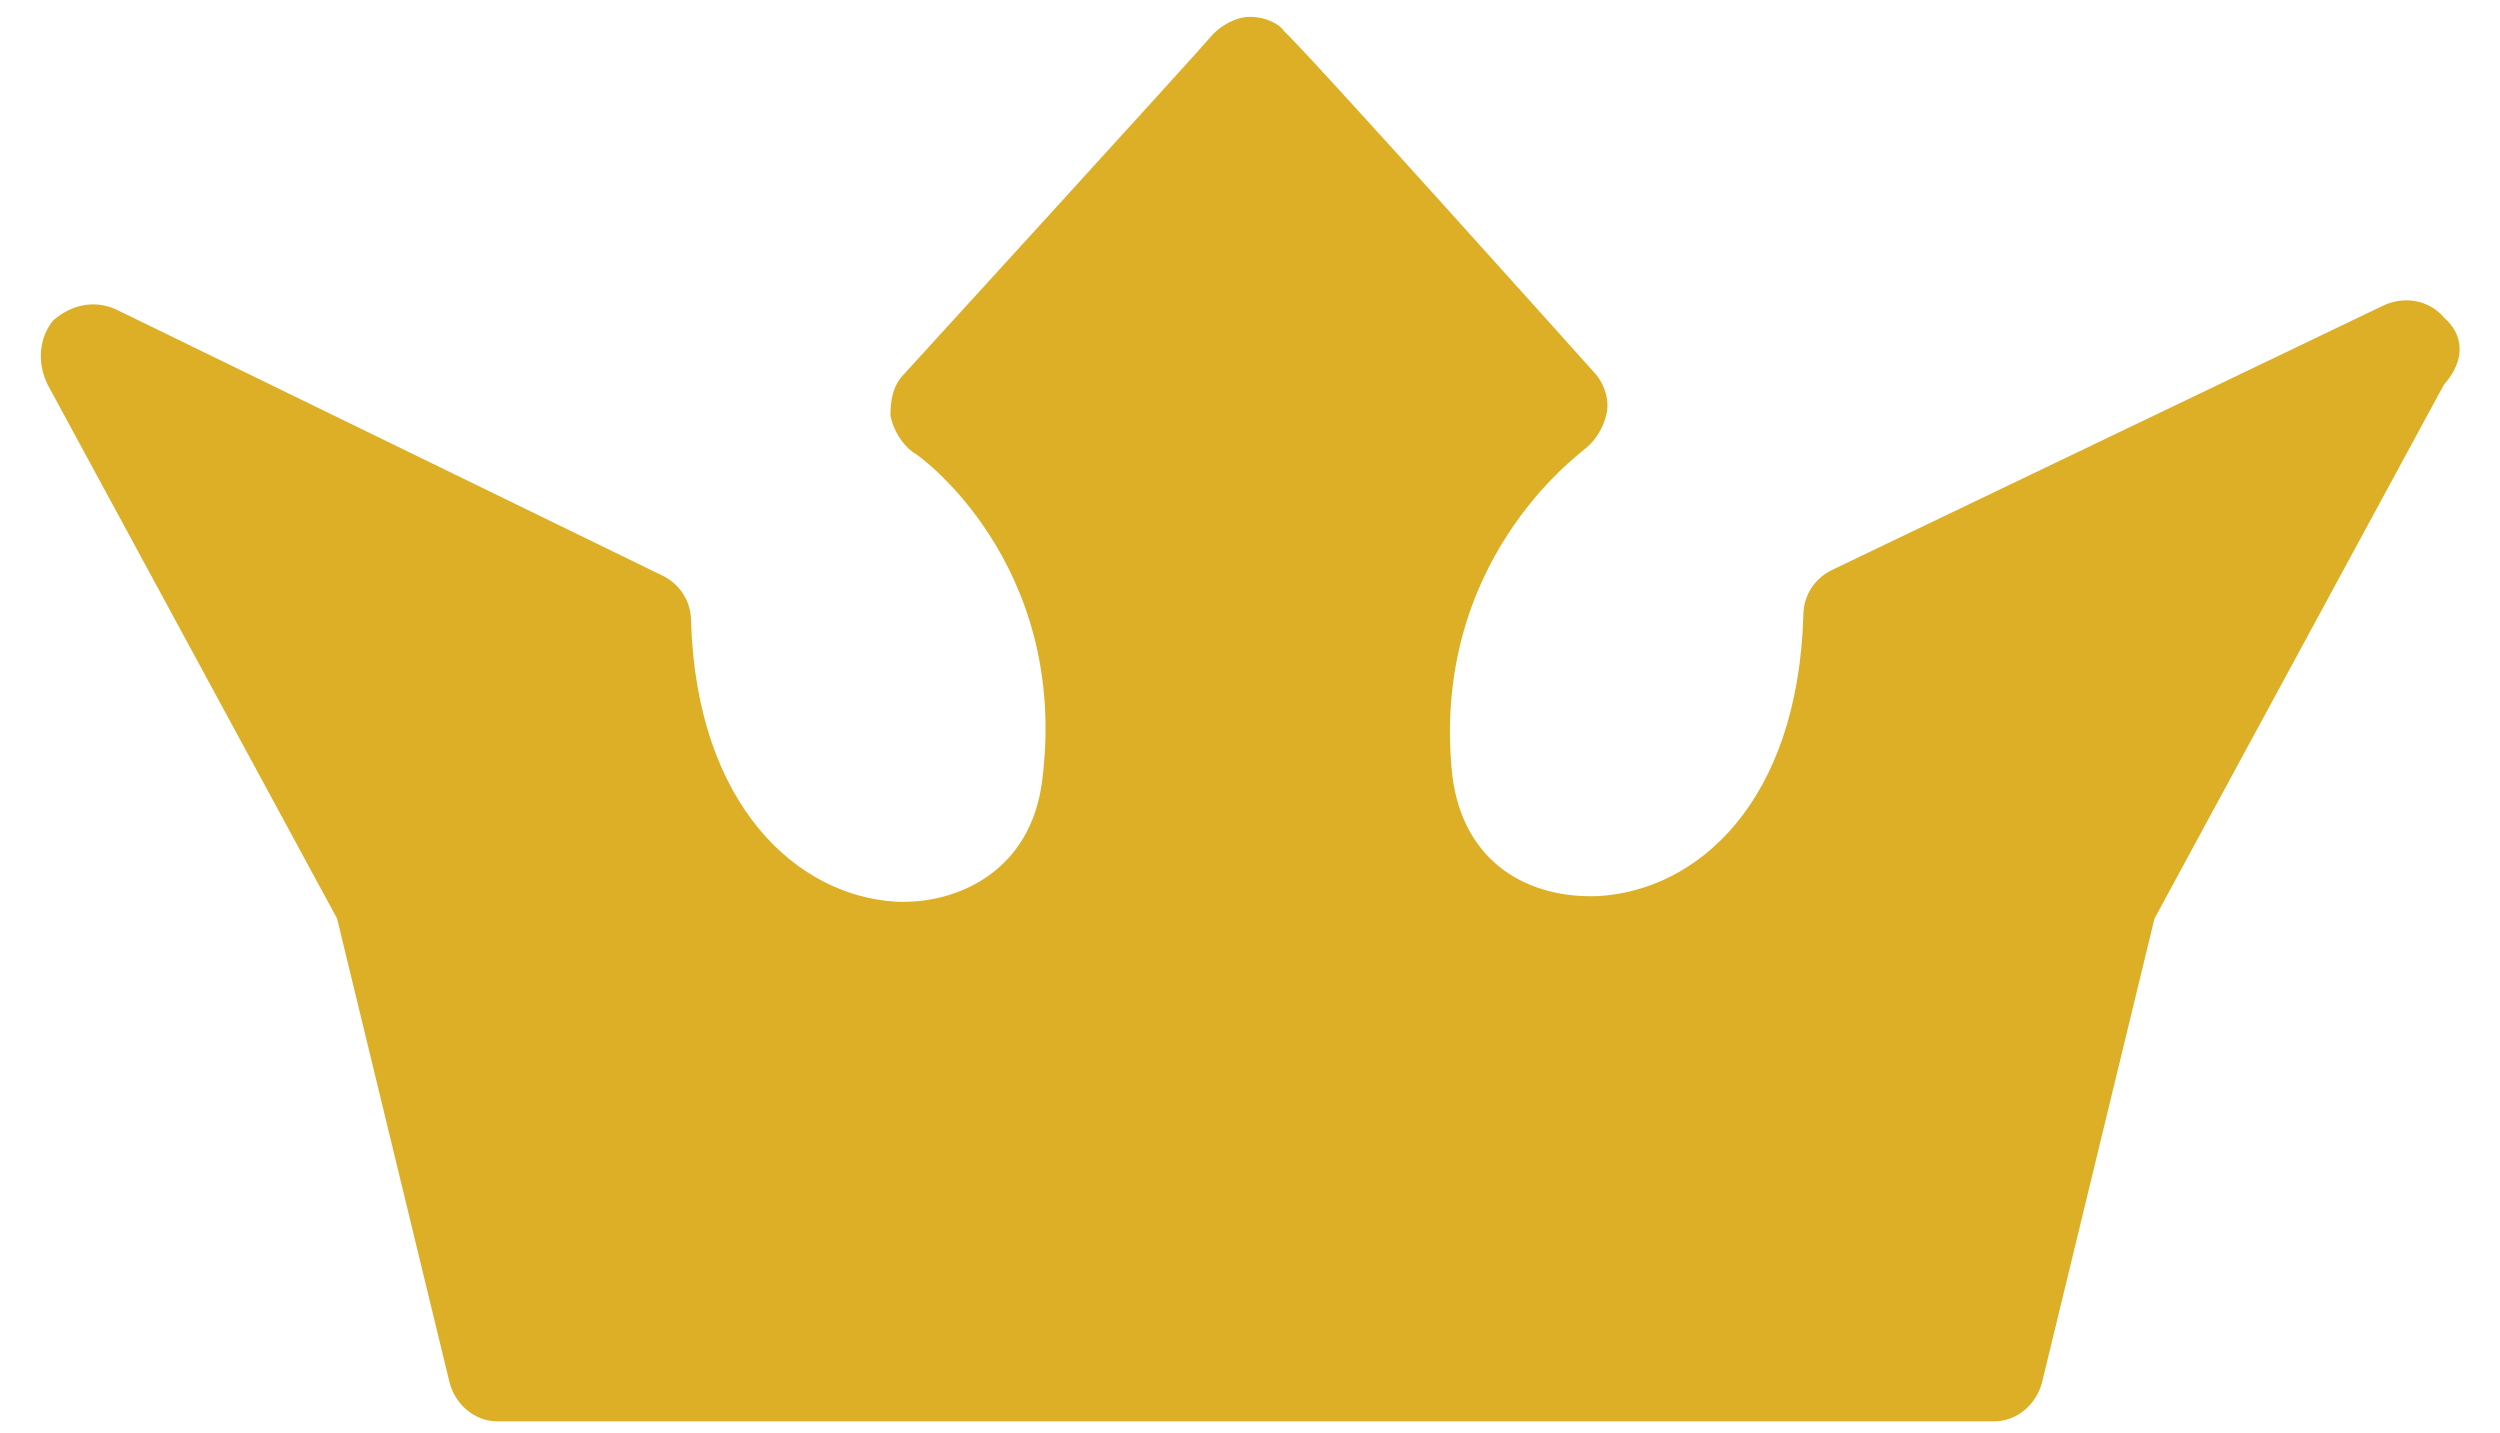
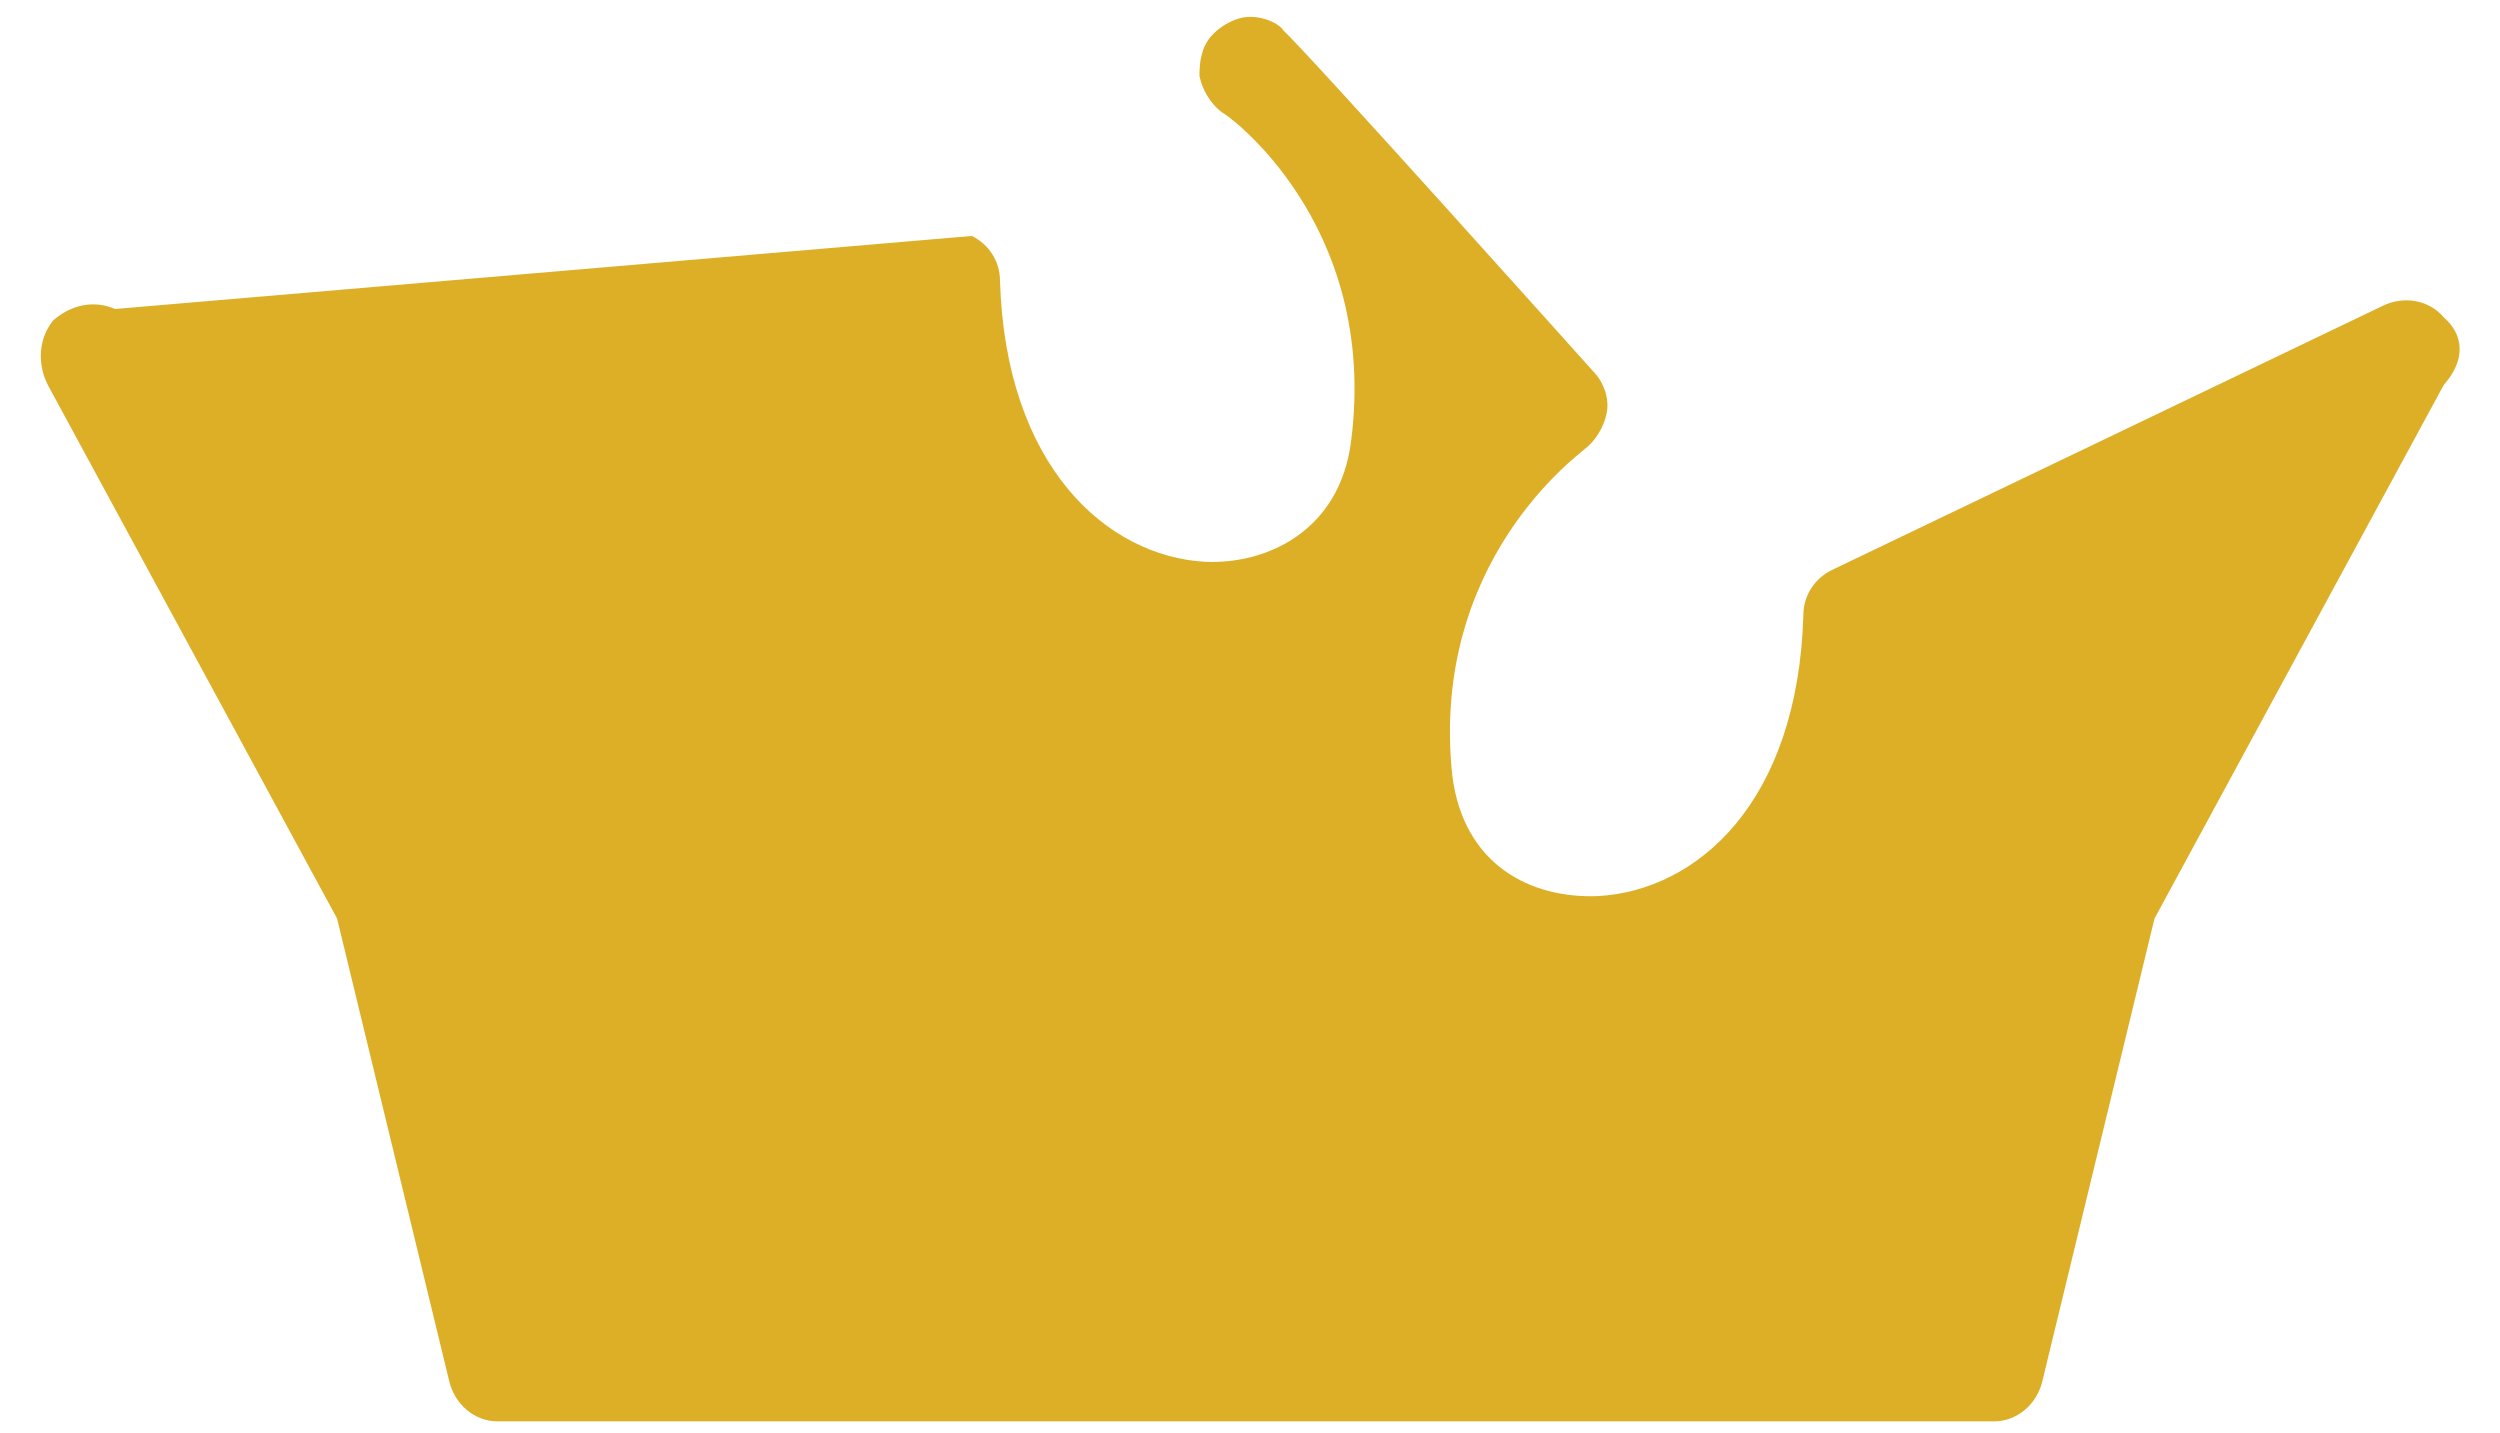
<svg xmlns="http://www.w3.org/2000/svg" version="1.1" id="Layer_1" x="0px" y="0px" width="89px" height="51px" viewBox="0 0 89 51" style="enable-background:new 0 0 89 51;" xml:space="preserve">
  <style type="text/css">
	.Drop_x0020_Shadow{fill:none;}
	.Outer_x0020_Glow_x0020_5_x0020_pt{fill:none;}
	.Jive_GS{fill:#A6D0E4;}
	.st0{fill:#DCAF27;}
</style>
  <g id="XMLID_1_">
-     <path id="XMLID_2_" class="st0" d="M87,11.3c-0.5-0.6-1.4-0.8-2.2-0.4l-19.6,9.4c-0.6,0.3-1,0.9-1,1.6c-0.2,6.7-3.8,9.8-7.3,10   c-2.4,0.1-4.8-1.1-5.2-4.3C50.9,20,56.2,16.2,56.4,16c0.4-0.3,0.7-0.8,0.8-1.3c0.1-0.5-0.1-1.1-0.5-1.5c0,0-10.3-11.5-11-12.1   c-0.1-0.2-0.6-0.5-1.2-0.5c-0.5,0-1,0.3-1.3,0.6c-0.5,0.6-11,12.1-11,12.1c-0.4,0.4-0.5,0.9-0.5,1.5c0.1,0.5,0.4,1,0.8,1.3   c0.1,0,5.6,3.9,4.6,11.7c-0.4,3.2-3,4.4-5.2,4.3c-3.5-0.2-7.1-3.4-7.3-10c0-0.7-0.4-1.3-1-1.6L4.1,11c-0.7-0.3-1.5-0.2-2.2,0.4   c-0.5,0.6-0.6,1.5-0.2,2.3l10.3,19l4,16.5c0.2,0.8,0.9,1.4,1.7,1.4h53.3c0.8,0,1.5-0.6,1.7-1.4l4-16.5l10.3-19   C87.8,12.8,87.7,11.9,87,11.3z" />
+     <path id="XMLID_2_" class="st0" d="M87,11.3c-0.5-0.6-1.4-0.8-2.2-0.4l-19.6,9.4c-0.6,0.3-1,0.9-1,1.6c-0.2,6.7-3.8,9.8-7.3,10   c-2.4,0.1-4.8-1.1-5.2-4.3C50.9,20,56.2,16.2,56.4,16c0.4-0.3,0.7-0.8,0.8-1.3c0.1-0.5-0.1-1.1-0.5-1.5c0,0-10.3-11.5-11-12.1   c-0.1-0.2-0.6-0.5-1.2-0.5c-0.5,0-1,0.3-1.3,0.6c-0.4,0.4-0.5,0.9-0.5,1.5c0.1,0.5,0.4,1,0.8,1.3   c0.1,0,5.6,3.9,4.6,11.7c-0.4,3.2-3,4.4-5.2,4.3c-3.5-0.2-7.1-3.4-7.3-10c0-0.7-0.4-1.3-1-1.6L4.1,11c-0.7-0.3-1.5-0.2-2.2,0.4   c-0.5,0.6-0.6,1.5-0.2,2.3l10.3,19l4,16.5c0.2,0.8,0.9,1.4,1.7,1.4h53.3c0.8,0,1.5-0.6,1.7-1.4l4-16.5l10.3-19   C87.8,12.8,87.7,11.9,87,11.3z" />
  </g>
</svg>